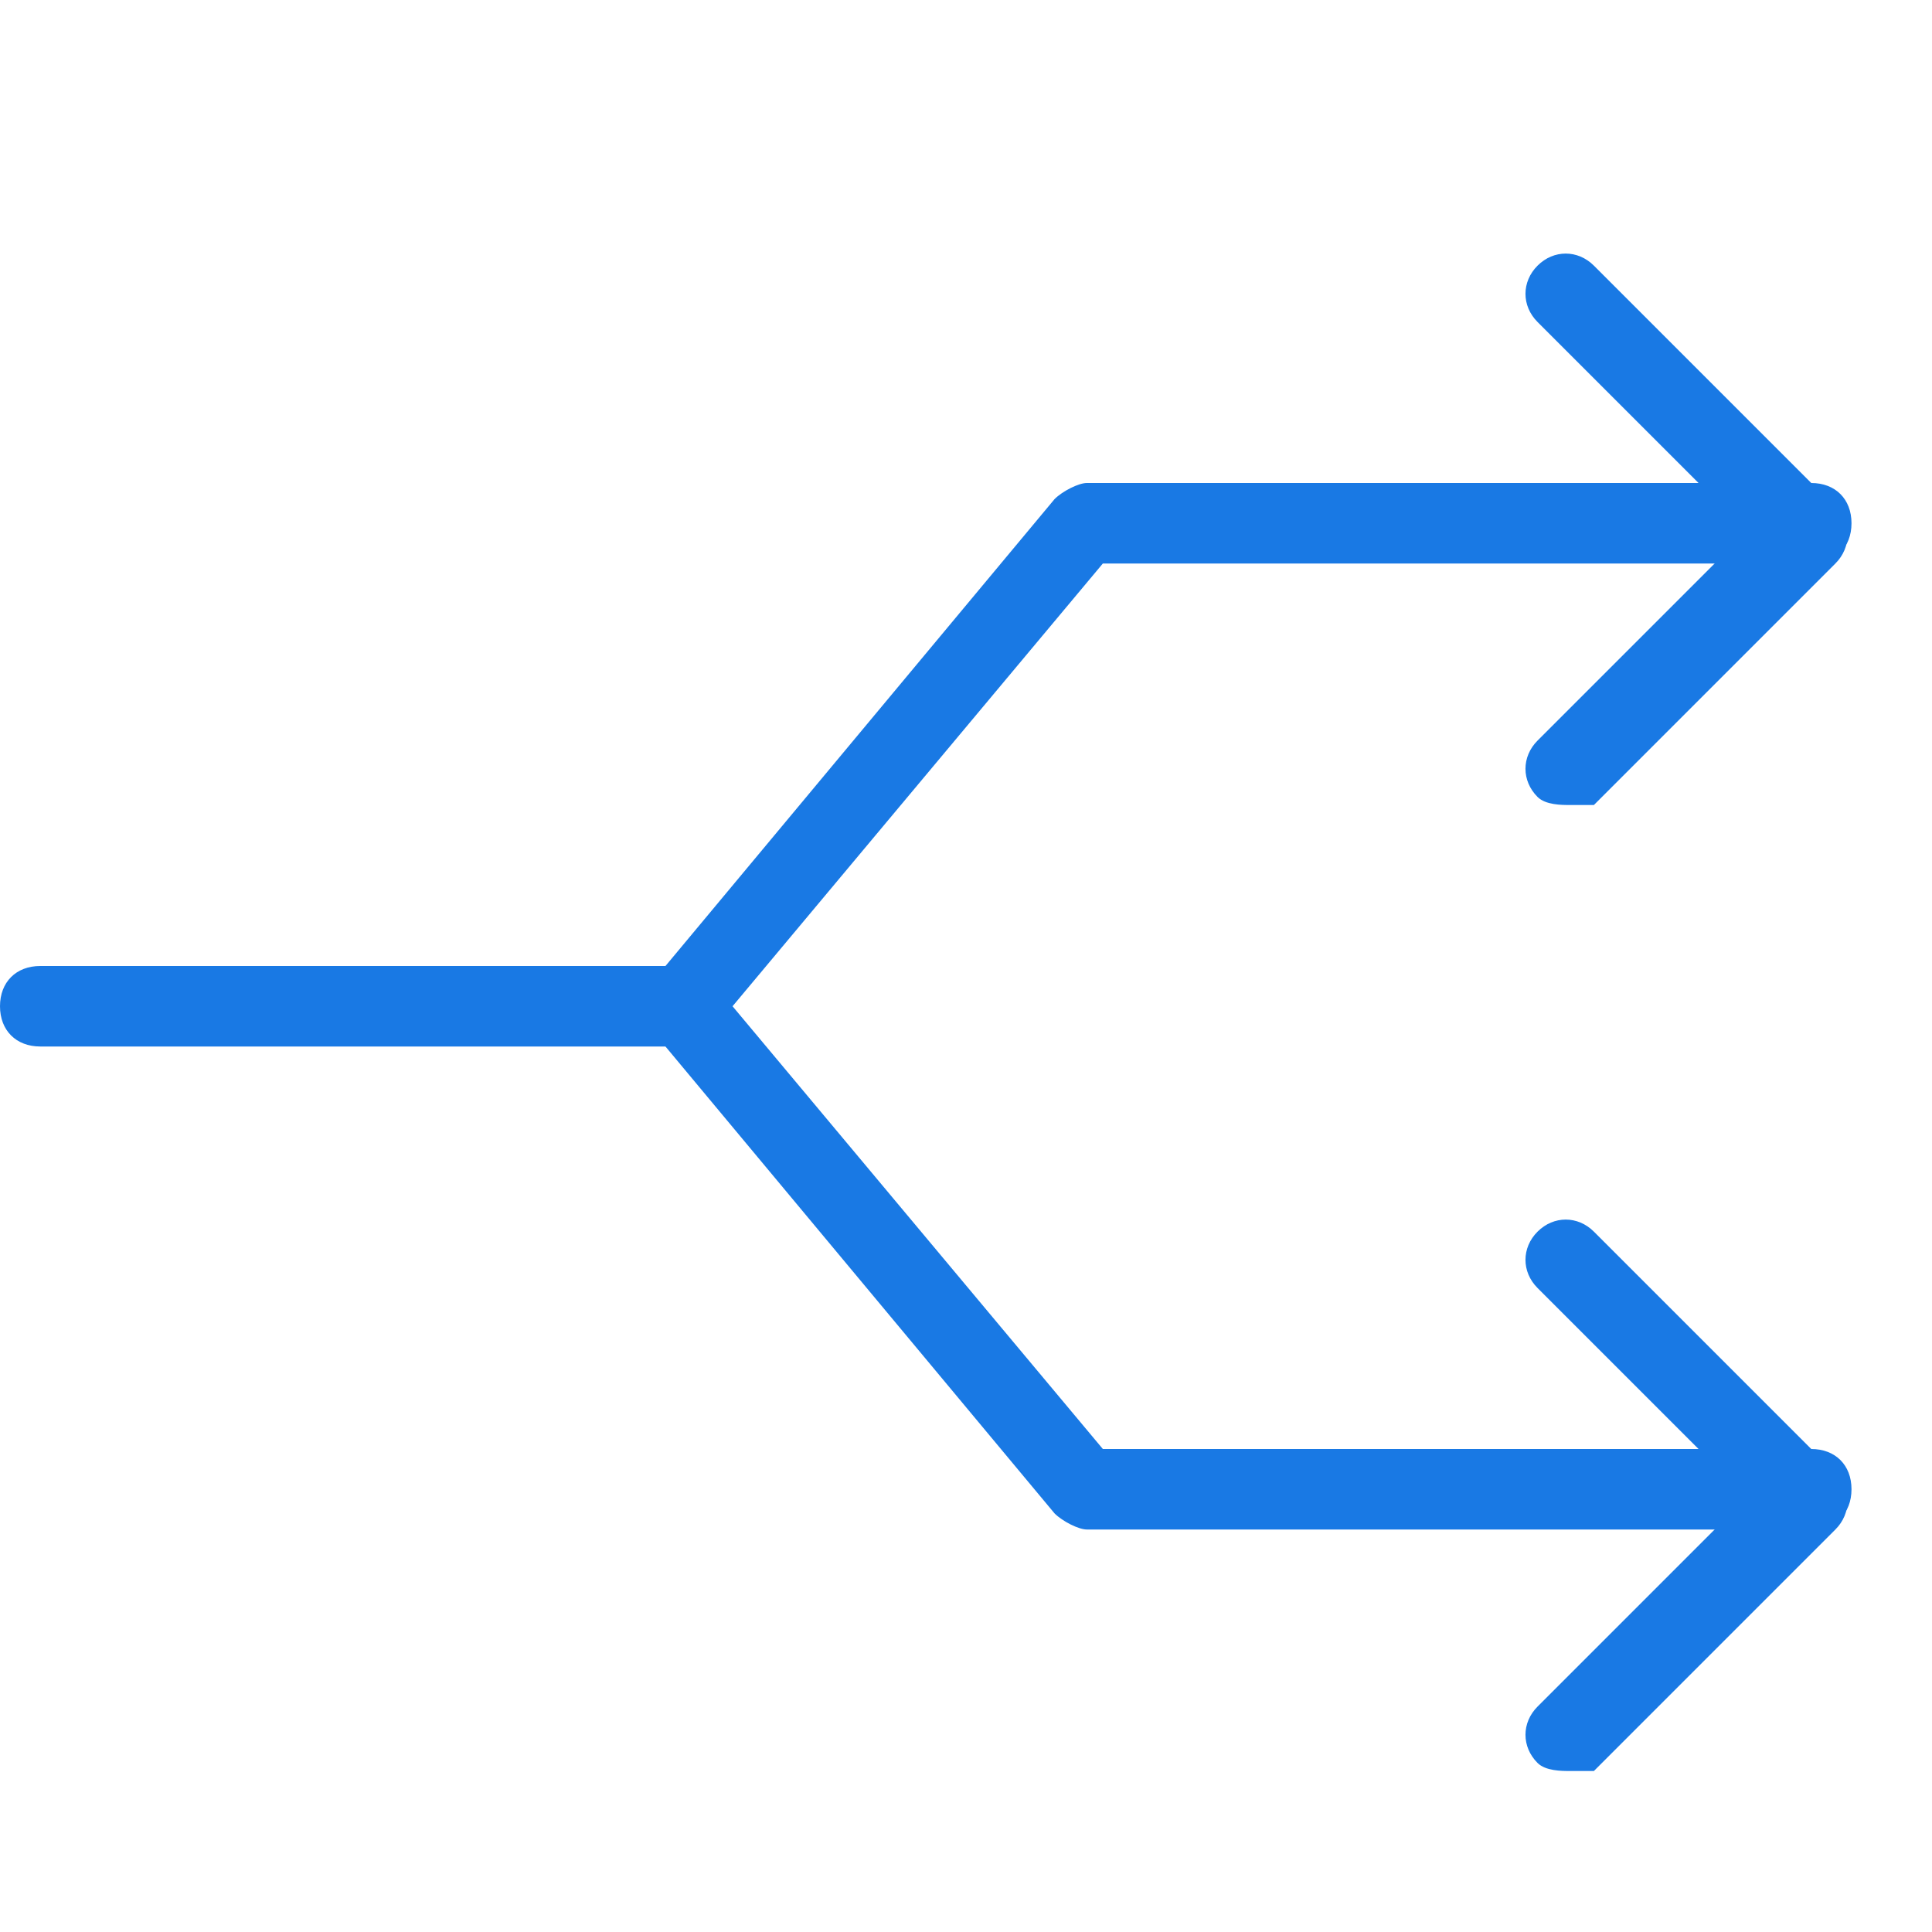
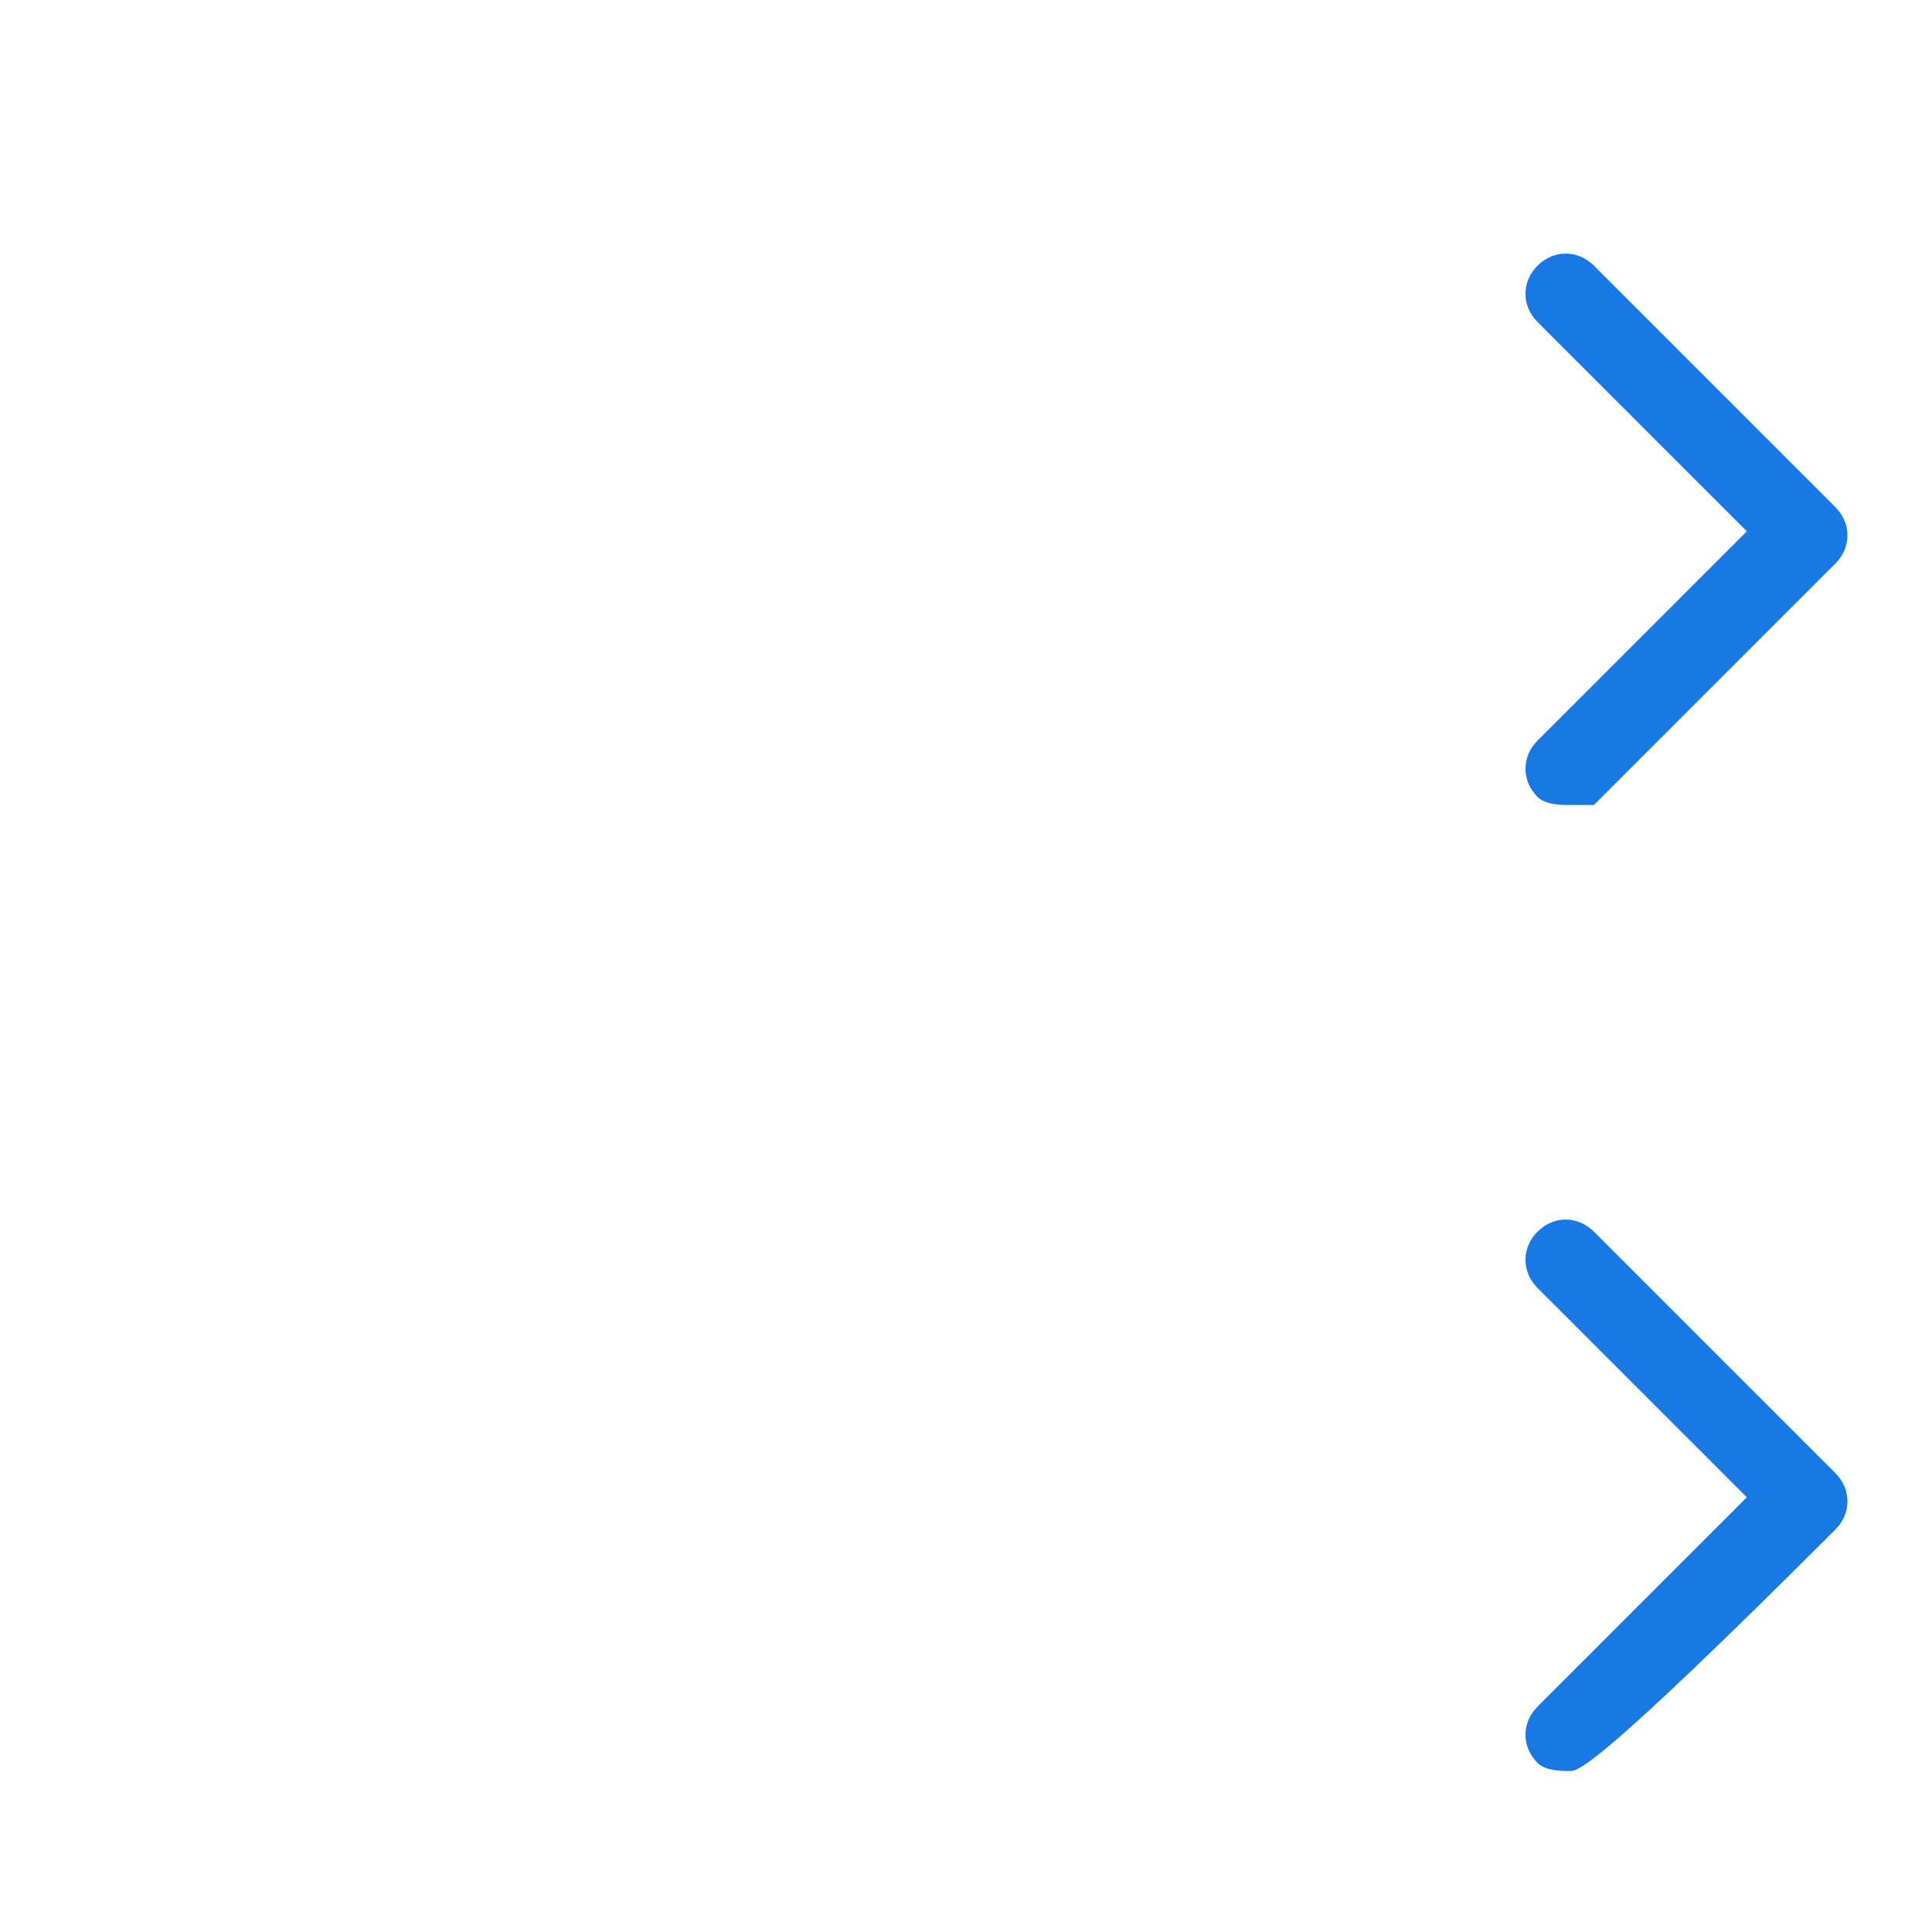
<svg xmlns="http://www.w3.org/2000/svg" version="1.1" id="Ebene_1" x="0px" y="0px" width="120px" height="120px" viewBox="0 0 120 120" style="enable-background:new 0 0 120 120;" xml:space="preserve">
  <style type="text/css">
	.st0{fill:#1979E4;}
	.st1{fill:none;}
</style>
  <g transform="scale(5)">
    <g>
      <g>
        <path class="st0" d="M19.5,10c-0.1,0-0.3,0-0.4-0.1c-0.2-0.2-0.2-0.5,0-0.7l2.6-2.6l-2.6-2.6c-0.2-0.2-0.2-0.5,0-0.7     c0.2-0.2,0.5-0.2,0.7,0l3,3c0.2,0.2,0.2,0.5,0,0.7l-3,3C19.8,10,19.6,10,19.5,10z" />
      </g>
      <g>
-         <path class="st0" d="M19.5,22c-0.1,0-0.3,0-0.4-0.1c-0.2-0.2-0.2-0.5,0-0.7l2.6-2.6l-2.6-2.6c-0.2-0.2-0.2-0.5,0-0.7     s0.5-0.2,0.7,0l3,3c0.2,0.2,0.2,0.5,0,0.7l-3,3C19.8,22,19.6,22,19.5,22z" />
+         <path class="st0" d="M19.5,22c-0.1,0-0.3,0-0.4-0.1c-0.2-0.2-0.2-0.5,0-0.7l2.6-2.6l-2.6-2.6c-0.2-0.2-0.2-0.5,0-0.7     s0.5-0.2,0.7,0l3,3c0.2,0.2,0.2,0.5,0,0.7C19.8,22,19.6,22,19.5,22z" />
      </g>
      <g>
-         <path class="st0" d="M22.5,19h-9c-0.1,0-0.3-0.1-0.4-0.2l-5-6c-0.2-0.2-0.2-0.5,0-0.6l5-6C13.2,6.1,13.4,6,13.5,6h9     C22.8,6,23,6.2,23,6.5S22.8,7,22.5,7h-8.8l-4.6,5.5l4.6,5.5h8.8c0.3,0,0.5,0.2,0.5,0.5S22.8,19,22.5,19z" />
-       </g>
+         </g>
      <g>
-         <path class="st0" d="M8.5,13h-8C0.2,13,0,12.8,0,12.5S0.2,12,0.5,12h8C8.8,12,9,12.2,9,12.5S8.8,13,8.5,13z" />
-       </g>
+         </g>
    </g>
    <g>
      <path class="st1" d="M0,0h24v24H0V0z" />
    </g>
  </g>
</svg>